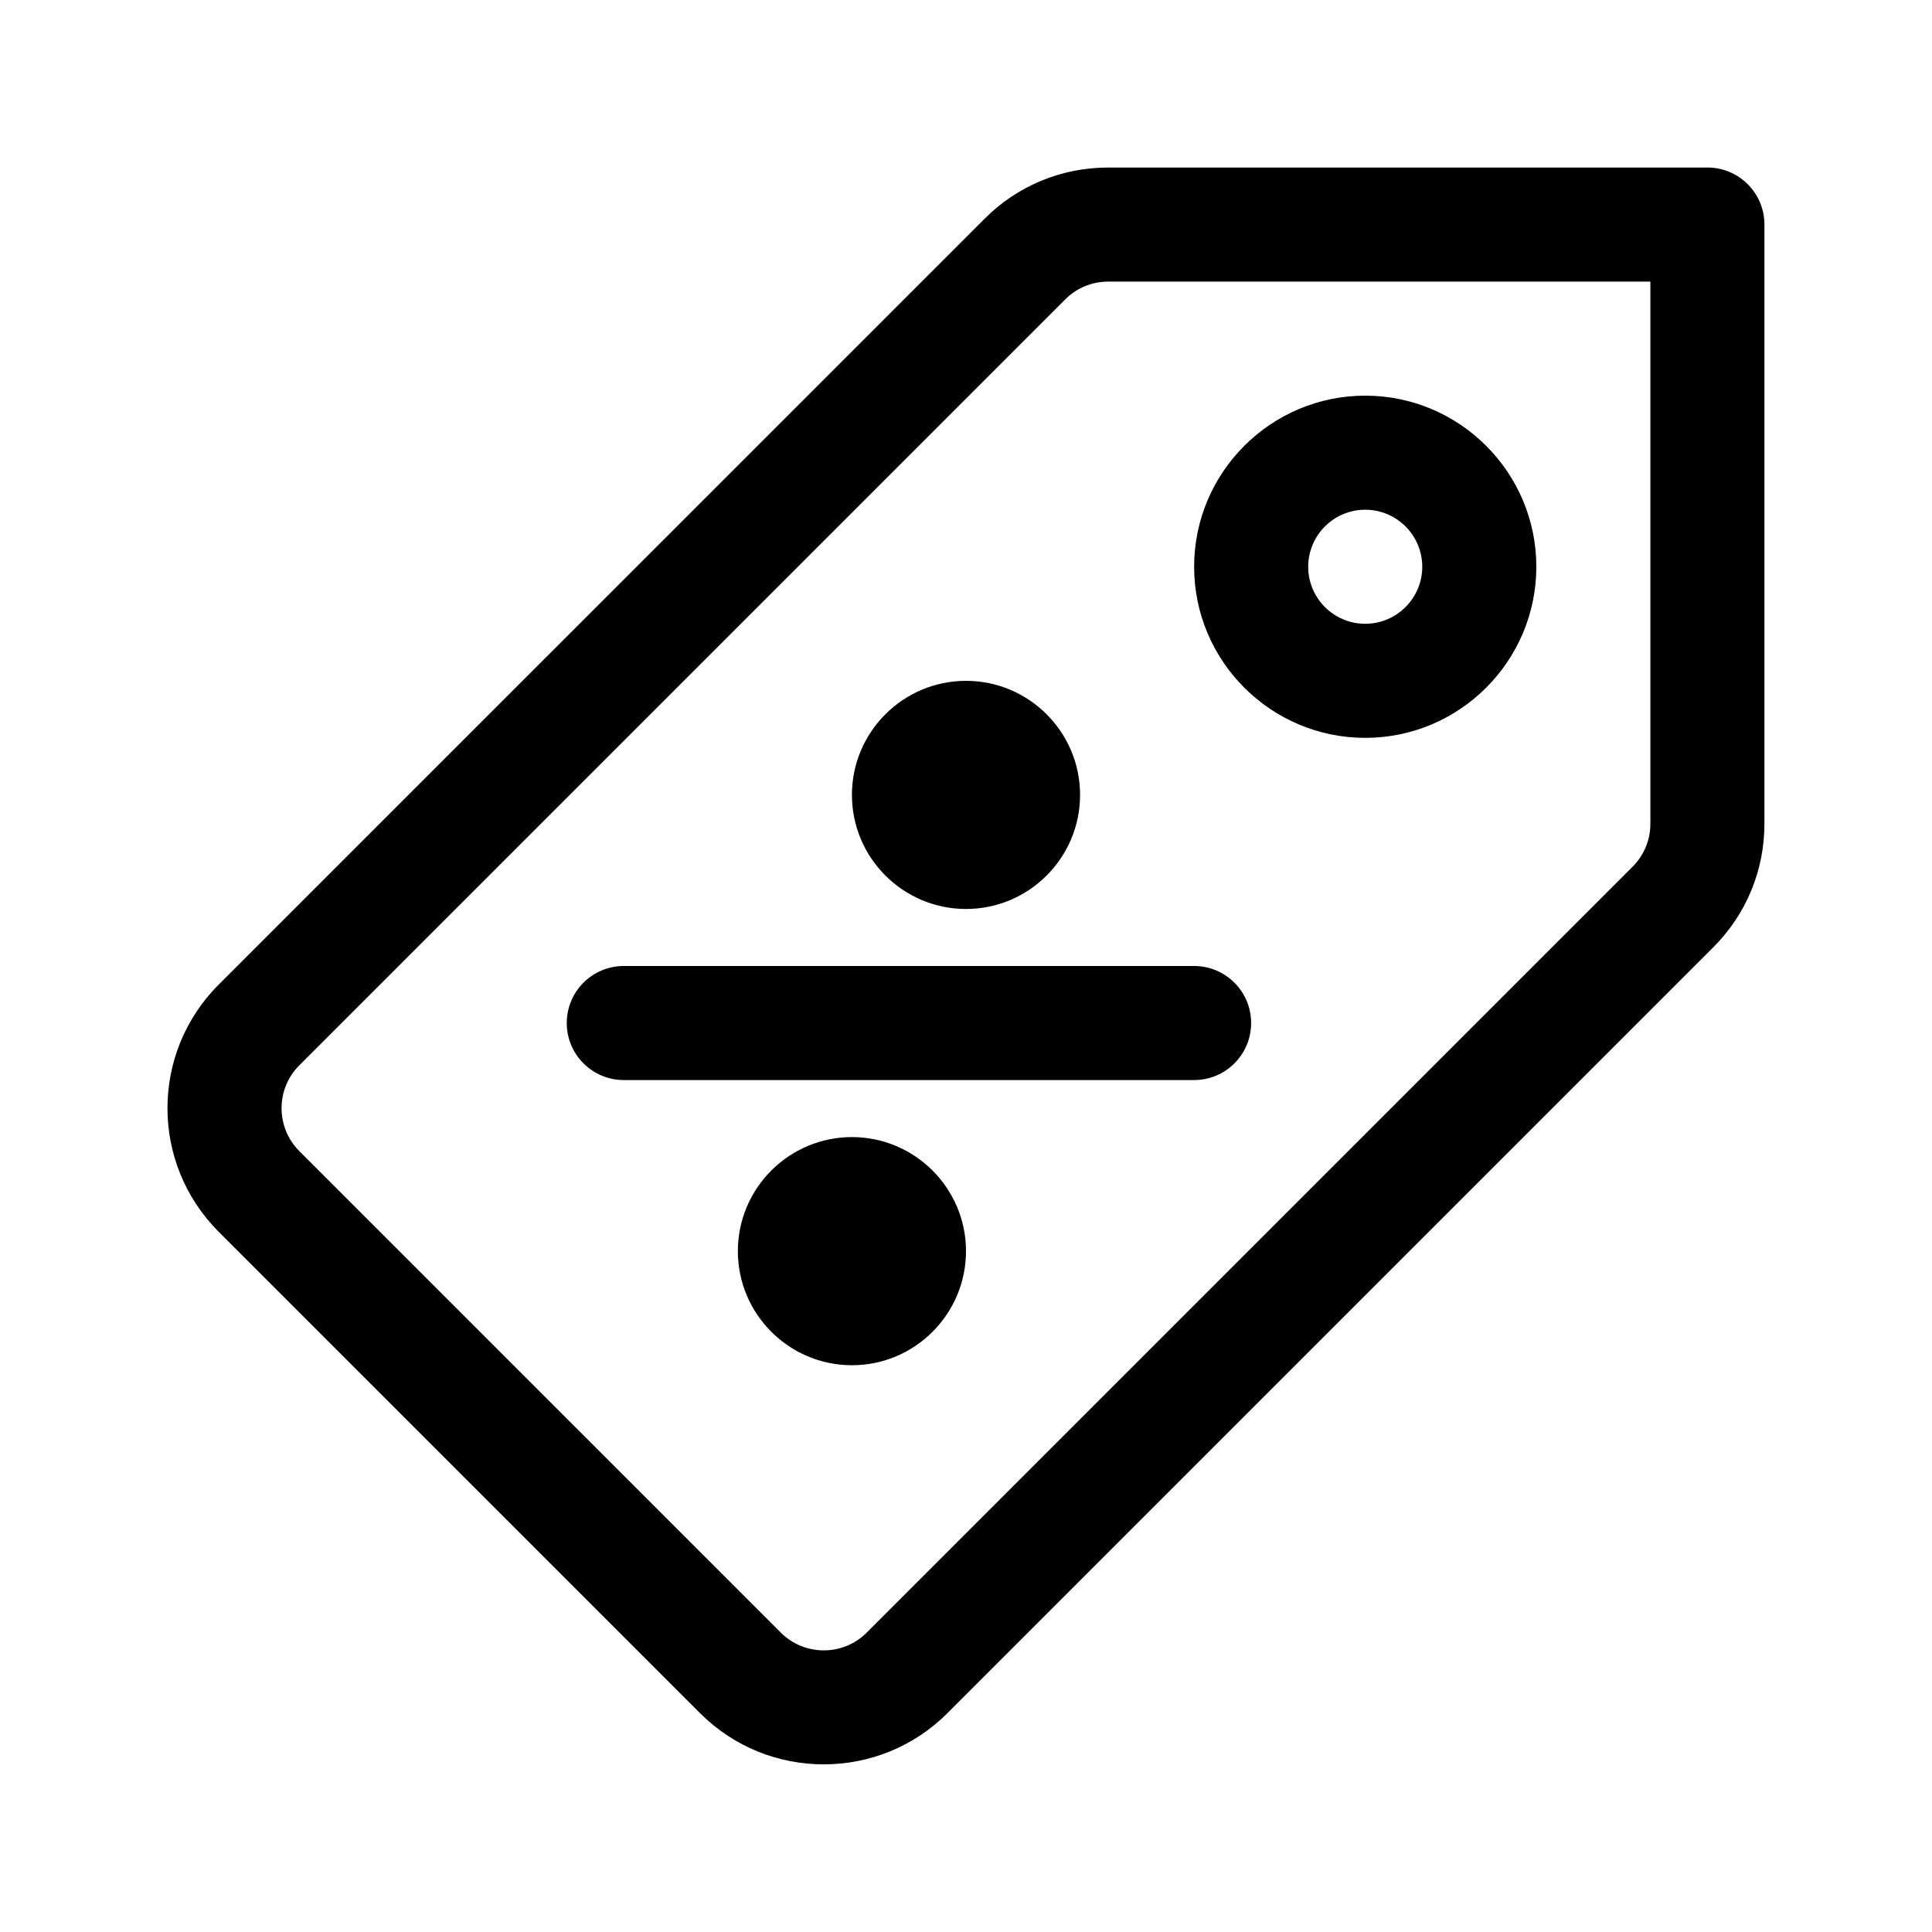
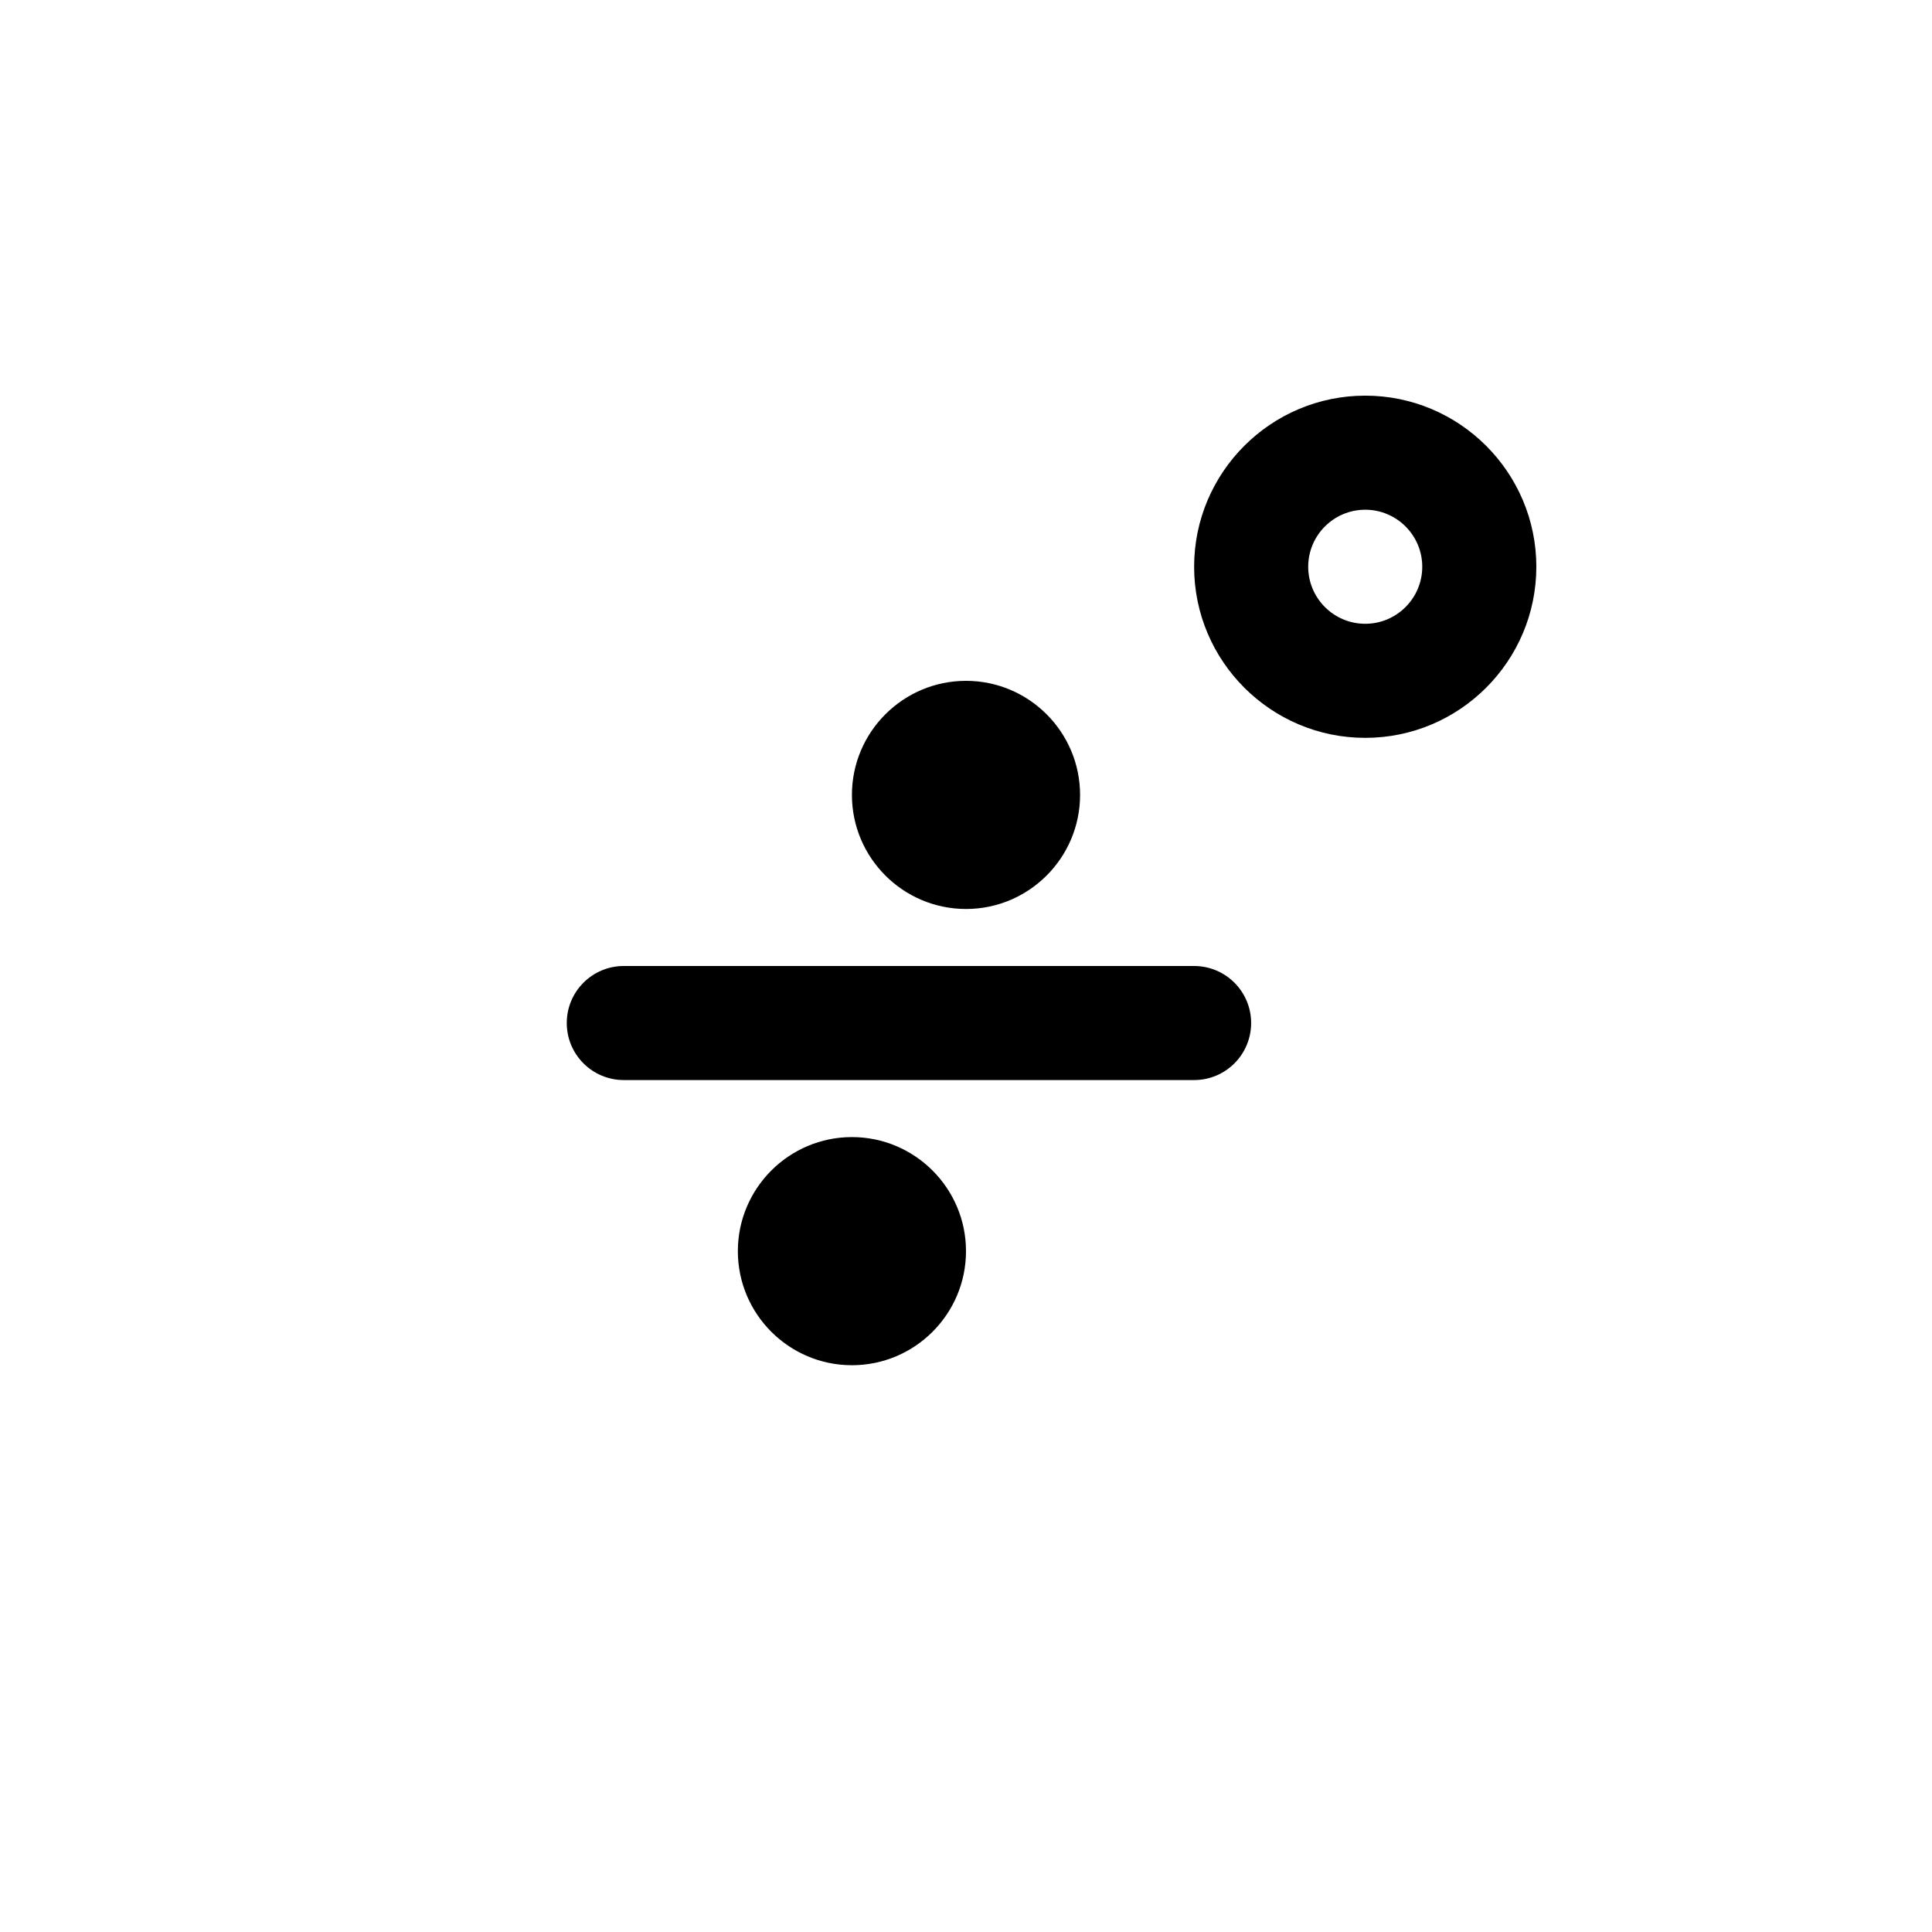
<svg xmlns="http://www.w3.org/2000/svg" fill="#000000" width="800px" height="800px" version="1.1" viewBox="144 144 512 512">
  <g>
    <path d="m309.31 400h151.14c8.352 0 15.113 6.766 15.113 15.113 0 8.348-6.762 15.113-15.113 15.113h-151.14c-8.352 0-15.113-6.766-15.113-15.113 0-8.348 6.762-15.113 15.113-15.113z" />
    <path d="m369.77 354.66c0-16.672 13.562-30.23 30.23-30.23s30.23 13.559 30.23 30.23-13.562 30.23-30.23 30.23c-16.668-0.004-30.23-13.559-30.23-30.23z" />
    <path d="m400 475.57c0 16.672-13.562 30.23-30.23 30.23s-30.23-13.559-30.23-30.23c0-16.672 13.562-30.23 30.23-30.23s30.23 13.559 30.23 30.23z" />
-     <path d="m596.48 188.4h-158.79c-12.383 0-24.031 4.82-32.77 13.574l-202.95 202.94c-18.156 18.172-18.082 47.457 0 65.539l127.57 127.57c18.07 18.07 47.457 18.062 65.52 0l202.95-202.95c8.758-8.75 13.582-20.387 13.582-32.766v-158.8c0-8.348-6.762-15.113-15.113-15.113zm-15.113 173.91c0 4.301-1.684 8.348-4.727 11.395l-202.95 202.95c-6.258 6.266-16.461 6.297-22.777 0l-127.57-127.58c-6.277-6.246-6.324-16.473 0-22.781l202.96-202.96c3.027-3.027 7.074-4.703 11.383-4.703h143.68z" />
    <path d="m505.8 339.54c25.004 0 45.344-20.34 45.344-45.344 0-25.004-20.34-45.344-45.344-45.344s-45.344 20.34-45.344 45.344c0.004 25.004 20.34 45.344 45.344 45.344zm0-60.457c8.34 0 15.113 6.781 15.113 15.113s-6.777 15.113-15.113 15.113c-8.34 0-15.113-6.781-15.113-15.113s6.777-15.113 15.113-15.113z" />
  </g>
</svg>